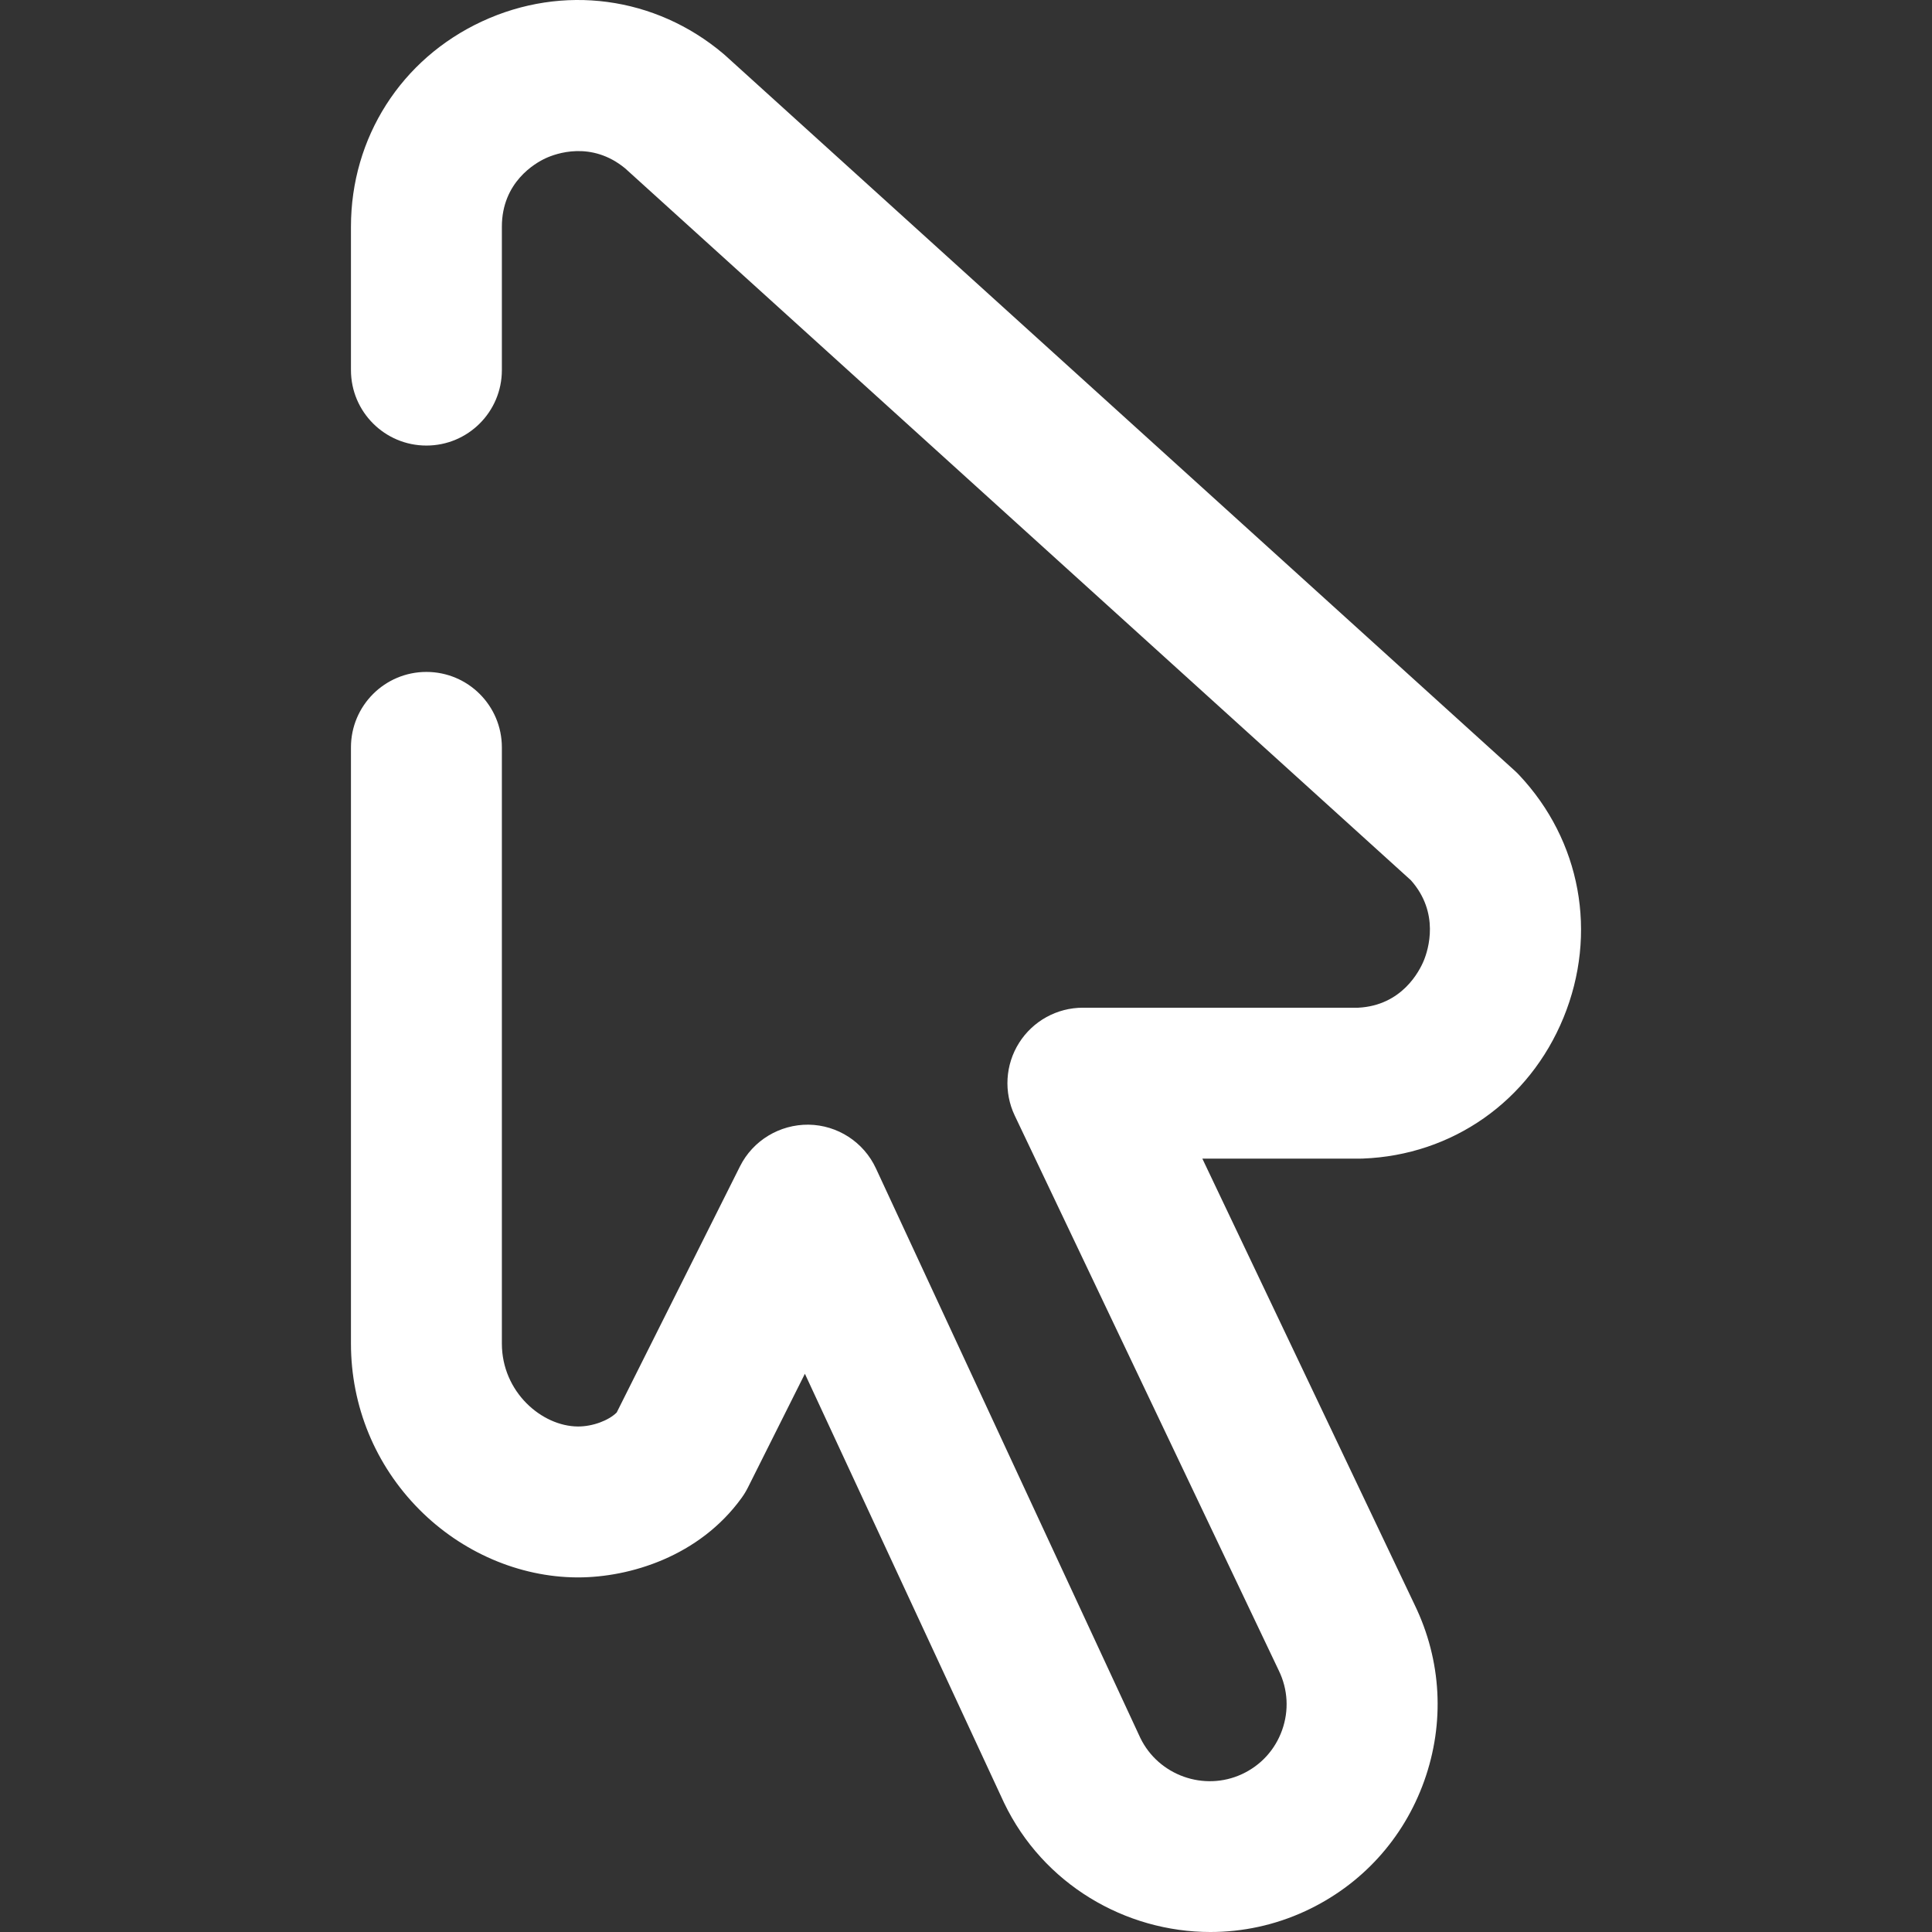
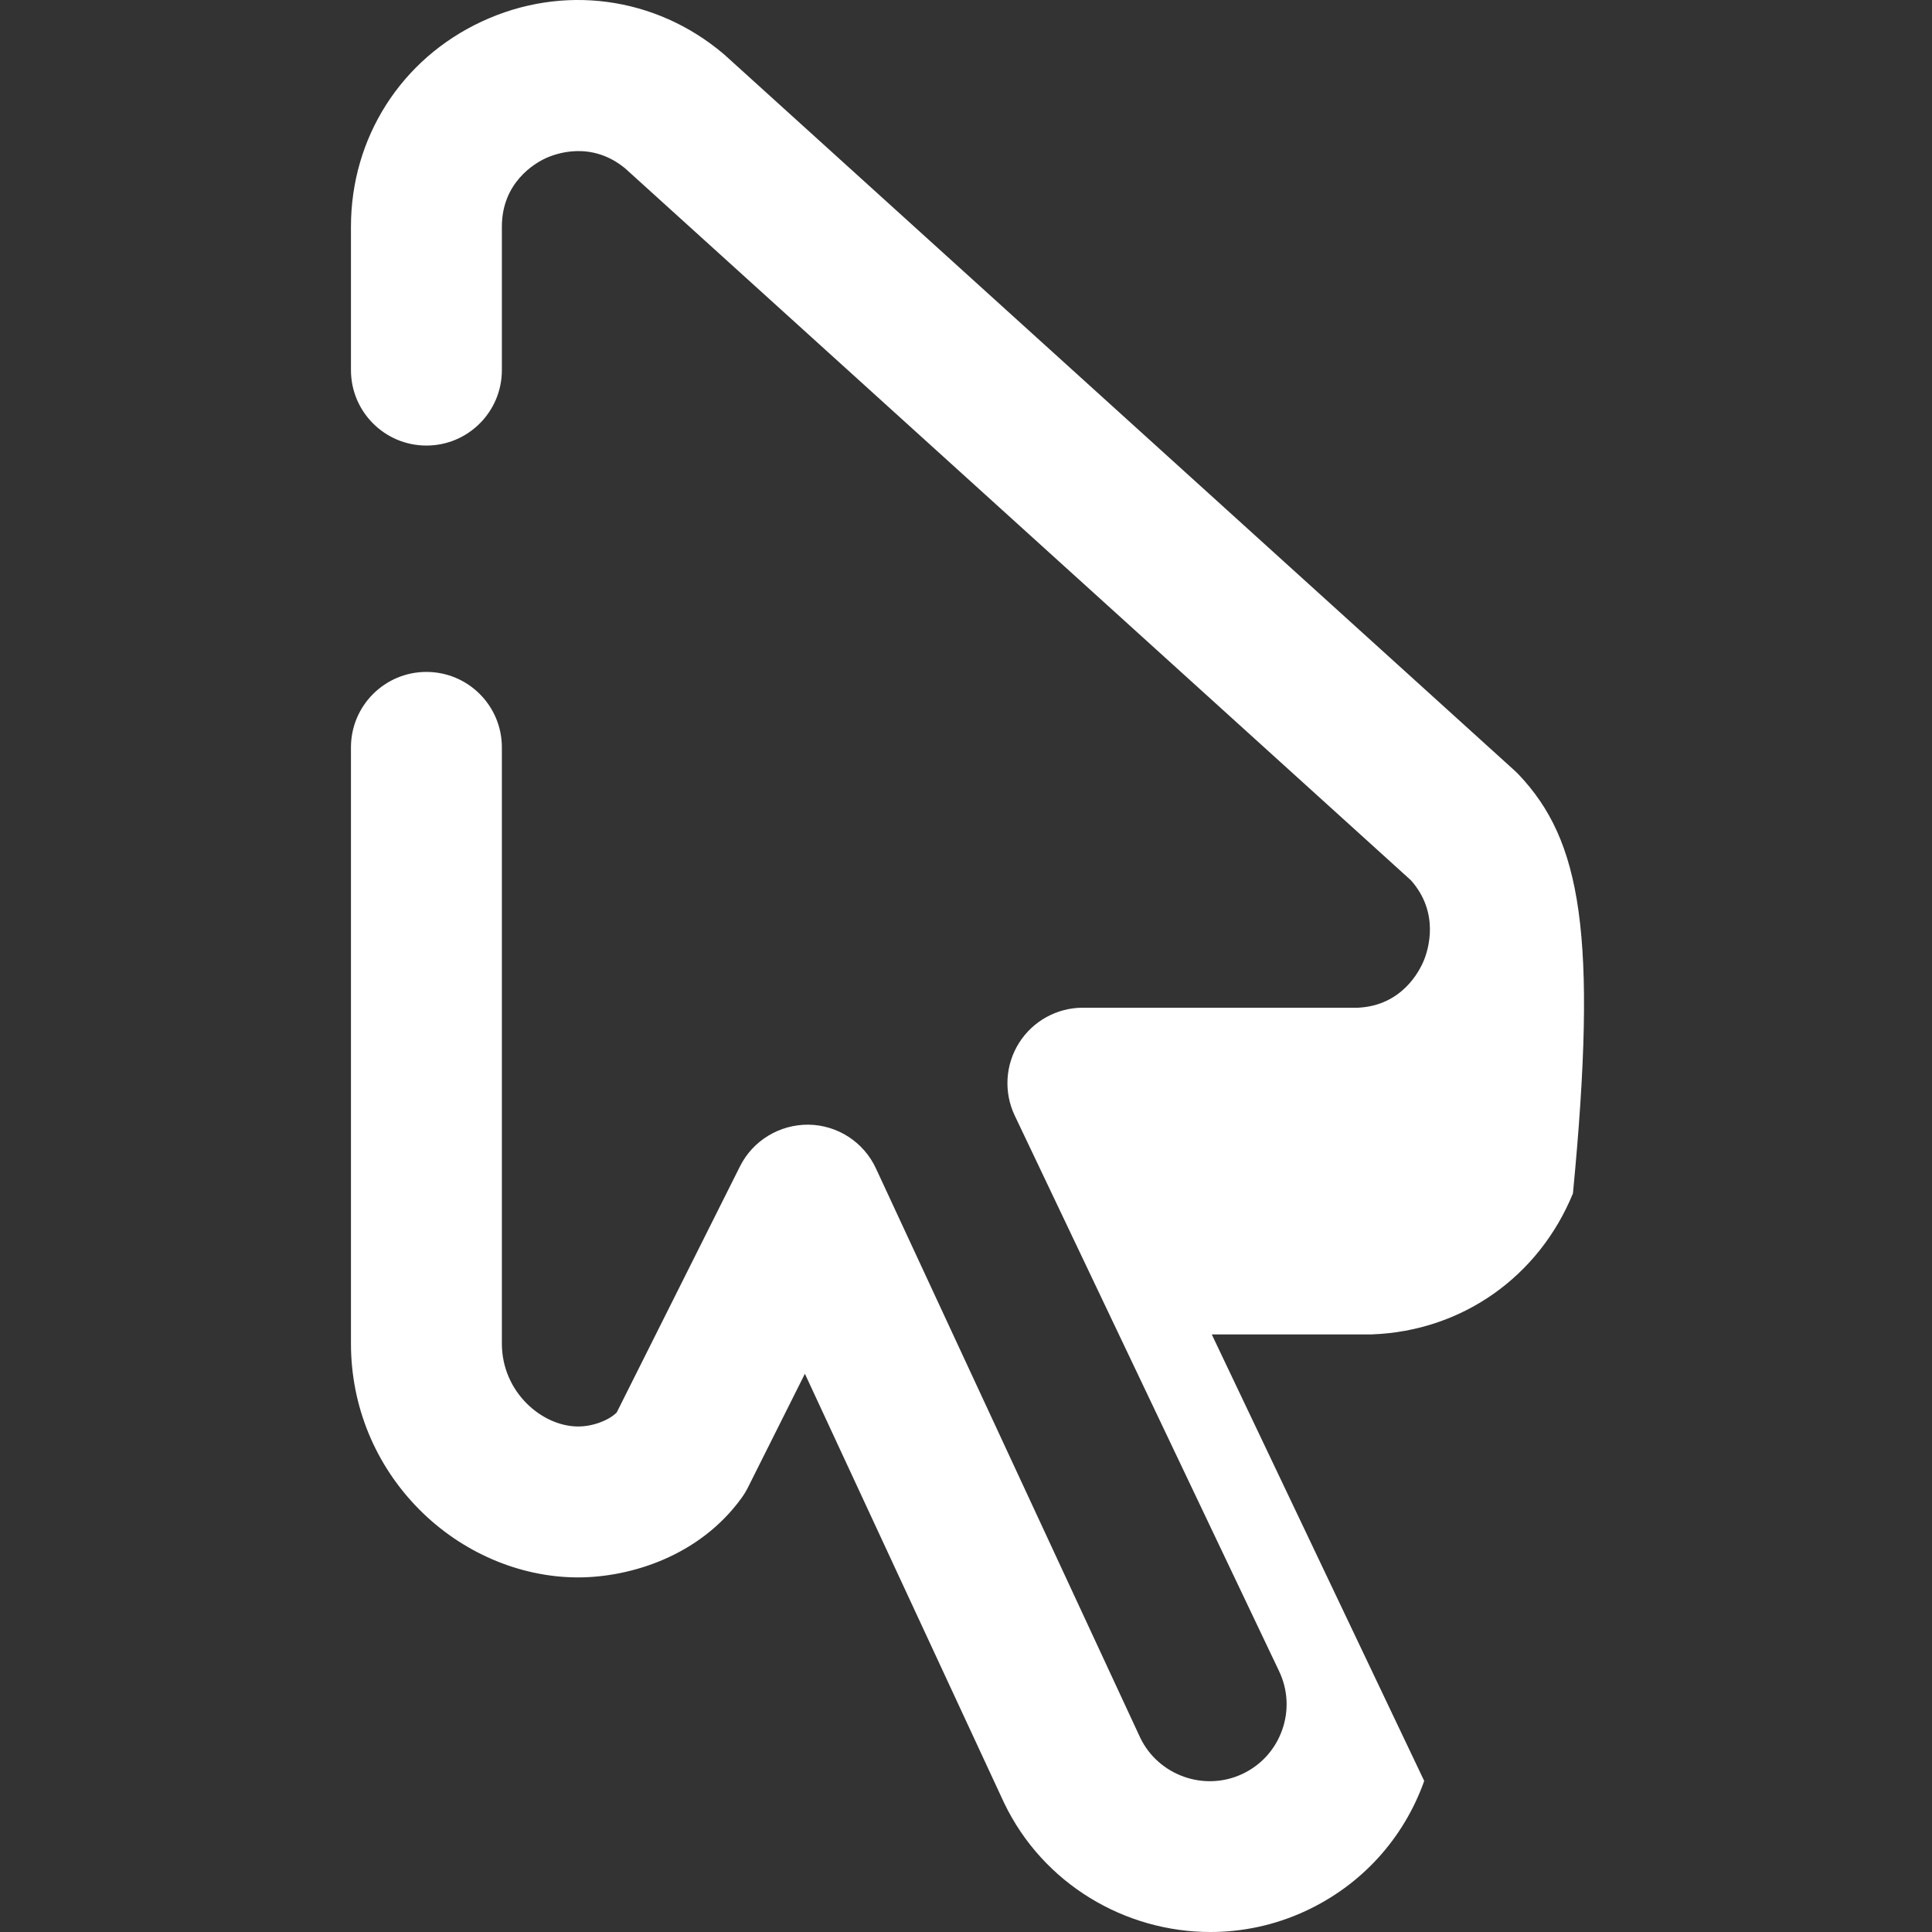
<svg xmlns="http://www.w3.org/2000/svg" version="1.1" id="Capa_1" x="0px" y="0px" viewBox="0 0 512 512" style="enable-background:new 0 0 512 512;" xml:space="preserve" width="512px" height="512px">
  <rect x="0" y="0" width="512" height="512" fill="#333333" stroke="none" />
  <g>
    <g>
      <g>
-         <path d="M402.543,205.342c-0.359-0.382-0.734-0.749-1.123-1.101L192.228,14.713c-0.172-0.156-0.347-0.309-0.524-0.459    c-18.042-15.237-42.555-18.523-63.974-8.577c-21.417,9.945-34.723,30.795-34.723,54.409V98.08    c0,11.044,8.953,19.997,19.997,19.997c11.043,0,19.997-8.953,19.997-19.997V60.086c0-11.841,8.86-16.875,11.574-18.136    c2.693-1.25,12.118-4.722,21.098,2.67l208.222,188.651c7.71,8.662,4.602,18.42,3.445,21.245    c-1.15,2.808-5.782,11.943-17.383,12.537h-72.982c-6.861,0-13.243,3.516-16.907,9.317c-3.663,5.8-4.097,13.075-1.15,19.27    l69.931,146.976c0.021,0.044,0.042,0.089,0.063,0.133c2.408,4.967,2.712,10.566,0.855,15.765    c-1.857,5.198-5.639,9.338-10.649,11.656c-10.034,4.64-22.086,0.337-26.917-9.597l-70.077-150.95    c-3.232-6.963-10.165-11.46-17.841-11.574c-7.66-0.074-14.739,4.176-18.176,11.04l-32.673,65.235    c-2.159,2.142-6.375,3.71-10.214,3.71c-0.03,0-0.061,0-0.092-0.001c-9.52-0.062-20.128-9.112-20.128-21.996V198.064    c0-11.044-8.954-19.997-19.997-19.997c-11.044,0-19.997,8.953-19.997,19.997v157.974c0,16.603,6.433,32.229,18.113,43.998    c11.248,11.333,26.464,17.891,41.746,17.992c0.111,0,0.221,0.001,0.332,0.001c13.674-0.001,32.142-5.537,43.367-21.114    c0.624-0.866,1.178-1.781,1.656-2.736l15.085-30.117l52.684,113.486c0.036,0.077,0.072,0.154,0.109,0.23    c10.336,21.541,32.104,34.222,54.679,34.221c8.449-0.001,17.014-1.778,25.132-5.529c14.832-6.862,26.026-19.114,31.523-34.503    c5.487-15.364,4.6-31.907-2.497-46.592l-56.3-118.329h41.753c0.249,0,0.497-0.005,0.746-0.014    c23.75-0.887,44.142-15.201,53.216-37.359C423.475,247.394,418.951,222.744,402.543,205.342z" data-original="#000000" class="active-path" data-old_color="#000000" fill="#FFFFFF" />
+         <path d="M402.543,205.342c-0.359-0.382-0.734-0.749-1.123-1.101L192.228,14.713c-0.172-0.156-0.347-0.309-0.524-0.459    c-18.042-15.237-42.555-18.523-63.974-8.577c-21.417,9.945-34.723,30.795-34.723,54.409V98.08    c0,11.044,8.953,19.997,19.997,19.997c11.043,0,19.997-8.953,19.997-19.997V60.086c0-11.841,8.86-16.875,11.574-18.136    c2.693-1.25,12.118-4.722,21.098,2.67l208.222,188.651c7.71,8.662,4.602,18.42,3.445,21.245    c-1.15,2.808-5.782,11.943-17.383,12.537h-72.982c-6.861,0-13.243,3.516-16.907,9.317c-3.663,5.8-4.097,13.075-1.15,19.27    l69.931,146.976c0.021,0.044,0.042,0.089,0.063,0.133c2.408,4.967,2.712,10.566,0.855,15.765    c-1.857,5.198-5.639,9.338-10.649,11.656c-10.034,4.64-22.086,0.337-26.917-9.597l-70.077-150.95    c-3.232-6.963-10.165-11.46-17.841-11.574c-7.66-0.074-14.739,4.176-18.176,11.04l-32.673,65.235    c-2.159,2.142-6.375,3.71-10.214,3.71c-0.03,0-0.061,0-0.092-0.001c-9.52-0.062-20.128-9.112-20.128-21.996V198.064    c0-11.044-8.954-19.997-19.997-19.997c-11.044,0-19.997,8.953-19.997,19.997v157.974c0,16.603,6.433,32.229,18.113,43.998    c11.248,11.333,26.464,17.891,41.746,17.992c0.111,0,0.221,0.001,0.332,0.001c13.674-0.001,32.142-5.537,43.367-21.114    c0.624-0.866,1.178-1.781,1.656-2.736l15.085-30.117l52.684,113.486c0.036,0.077,0.072,0.154,0.109,0.23    c10.336,21.541,32.104,34.222,54.679,34.221c8.449-0.001,17.014-1.778,25.132-5.529c14.832-6.862,26.026-19.114,31.523-34.503    l-56.3-118.329h41.753c0.249,0,0.497-0.005,0.746-0.014    c23.75-0.887,44.142-15.201,53.216-37.359C423.475,247.394,418.951,222.744,402.543,205.342z" data-original="#000000" class="active-path" data-old_color="#000000" fill="#FFFFFF" />
      </g>
    </g>
  </g>
</svg>